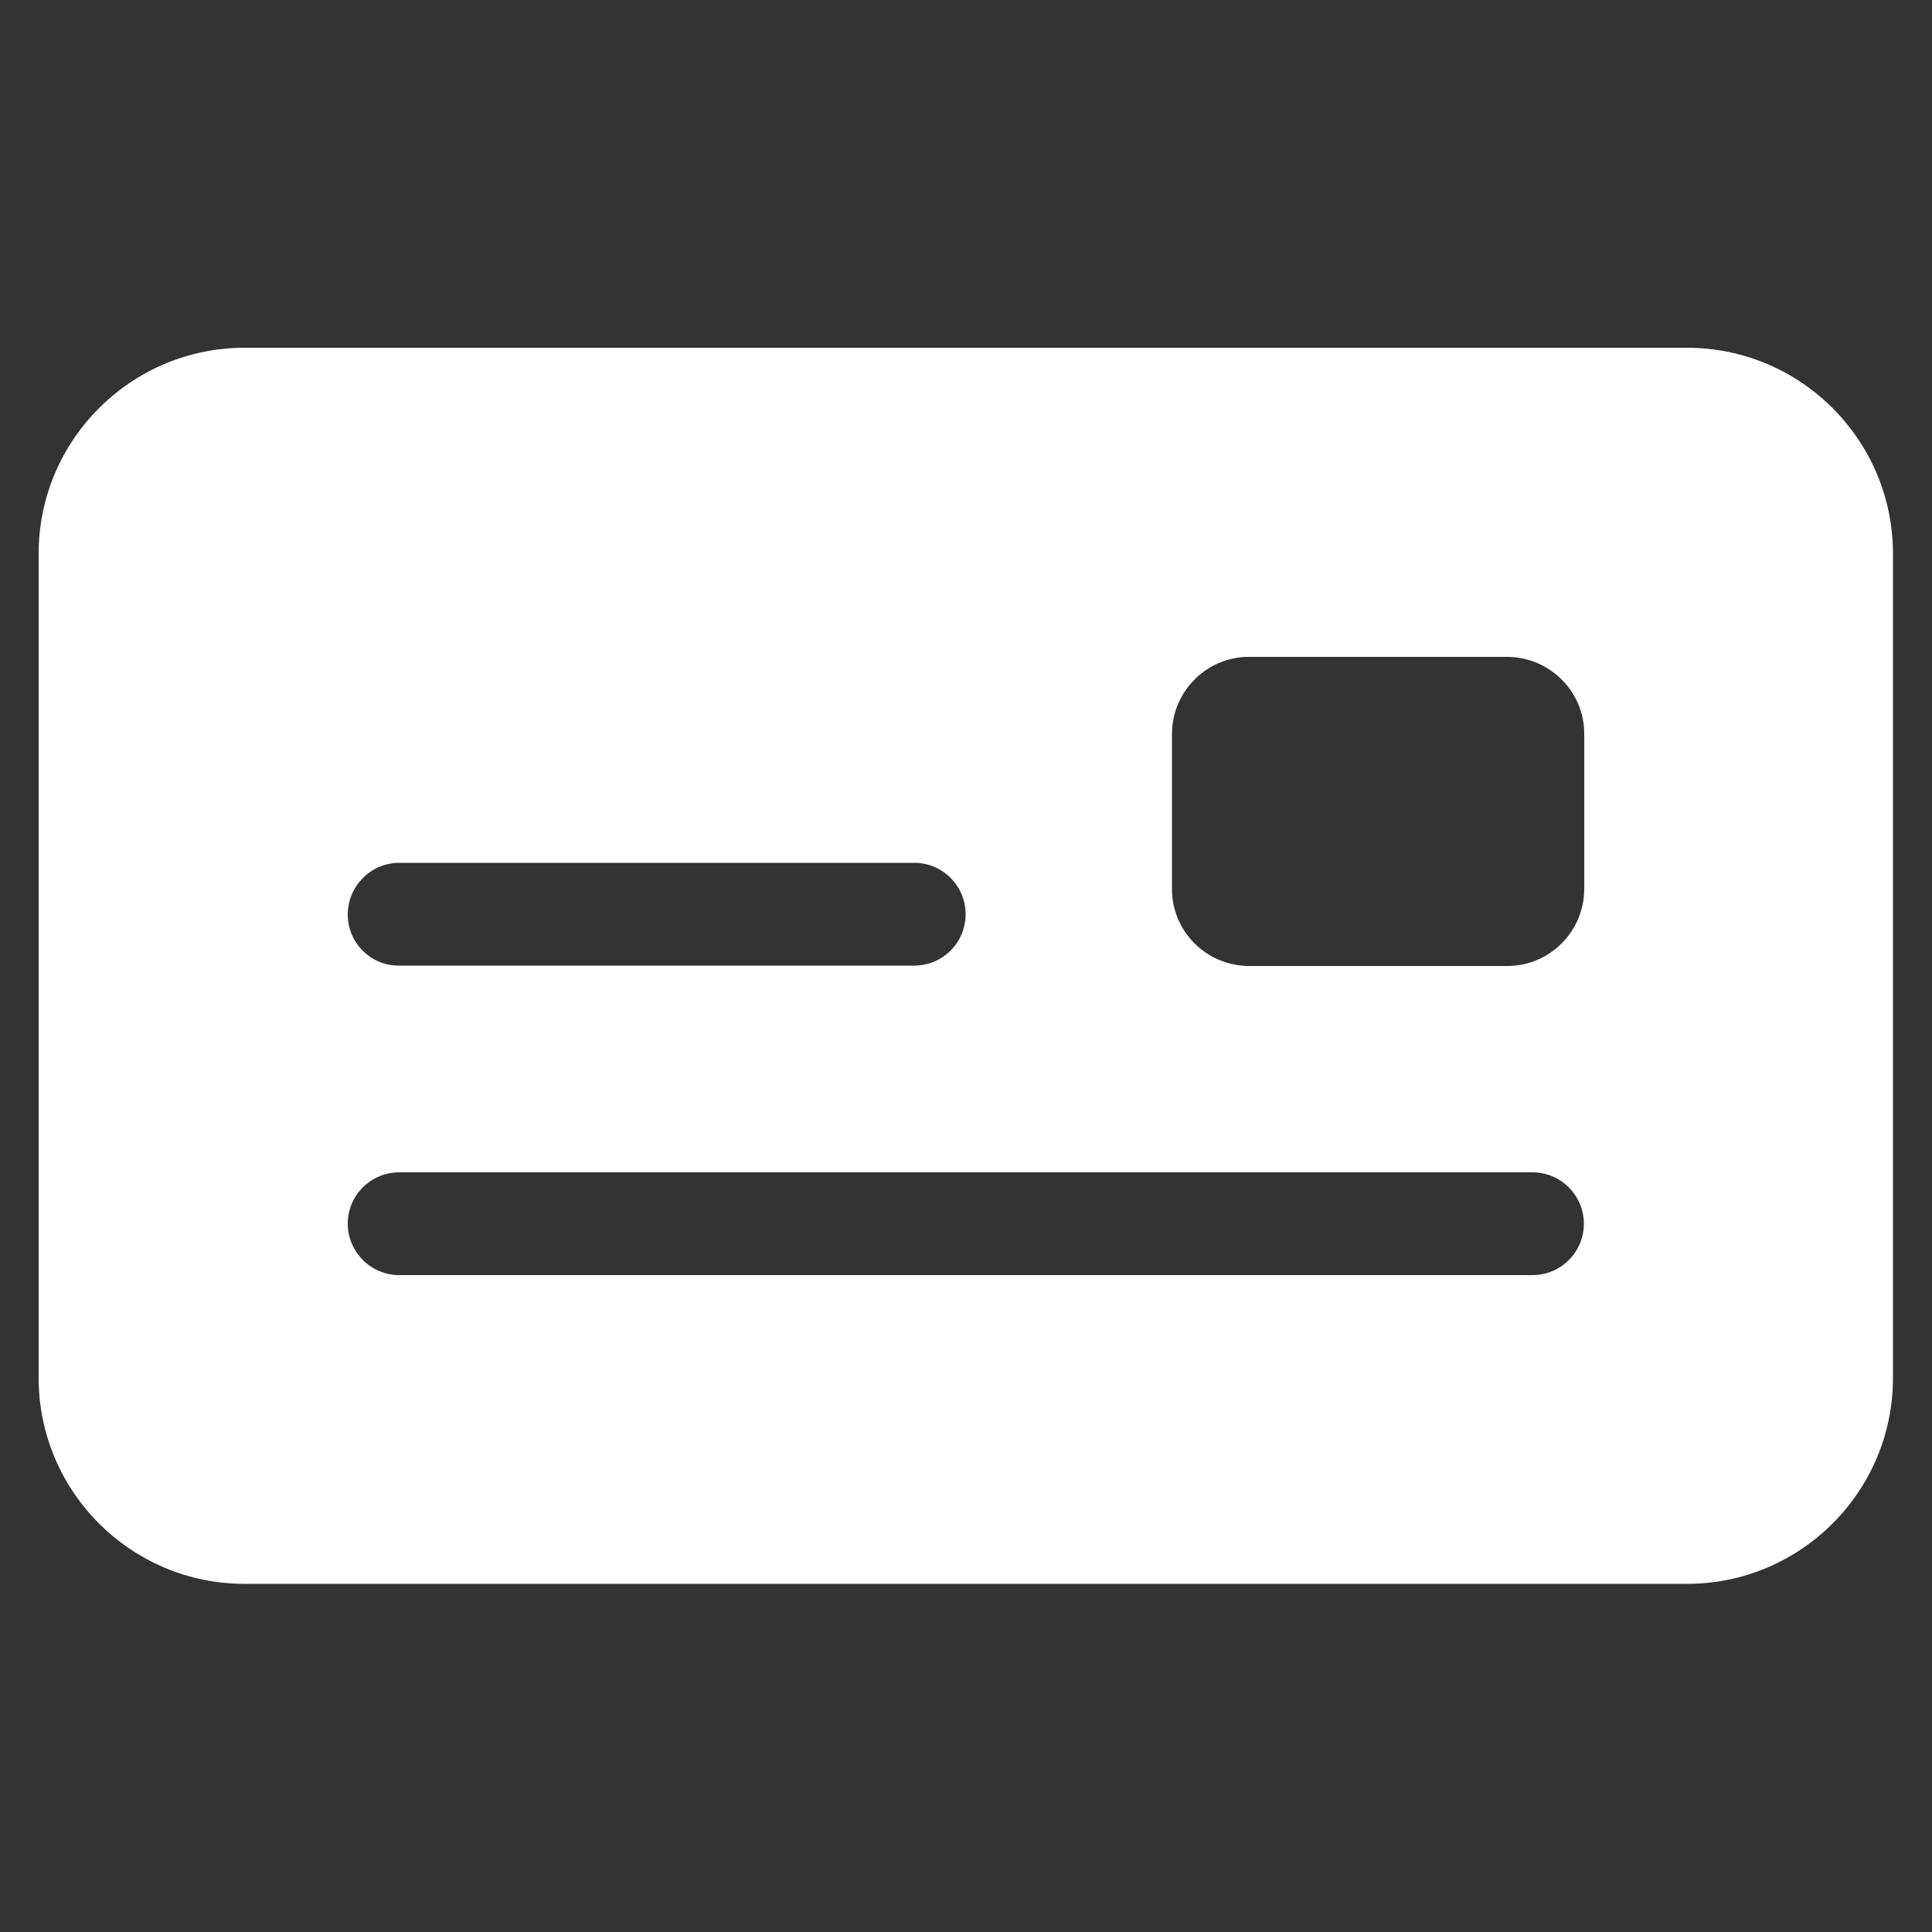
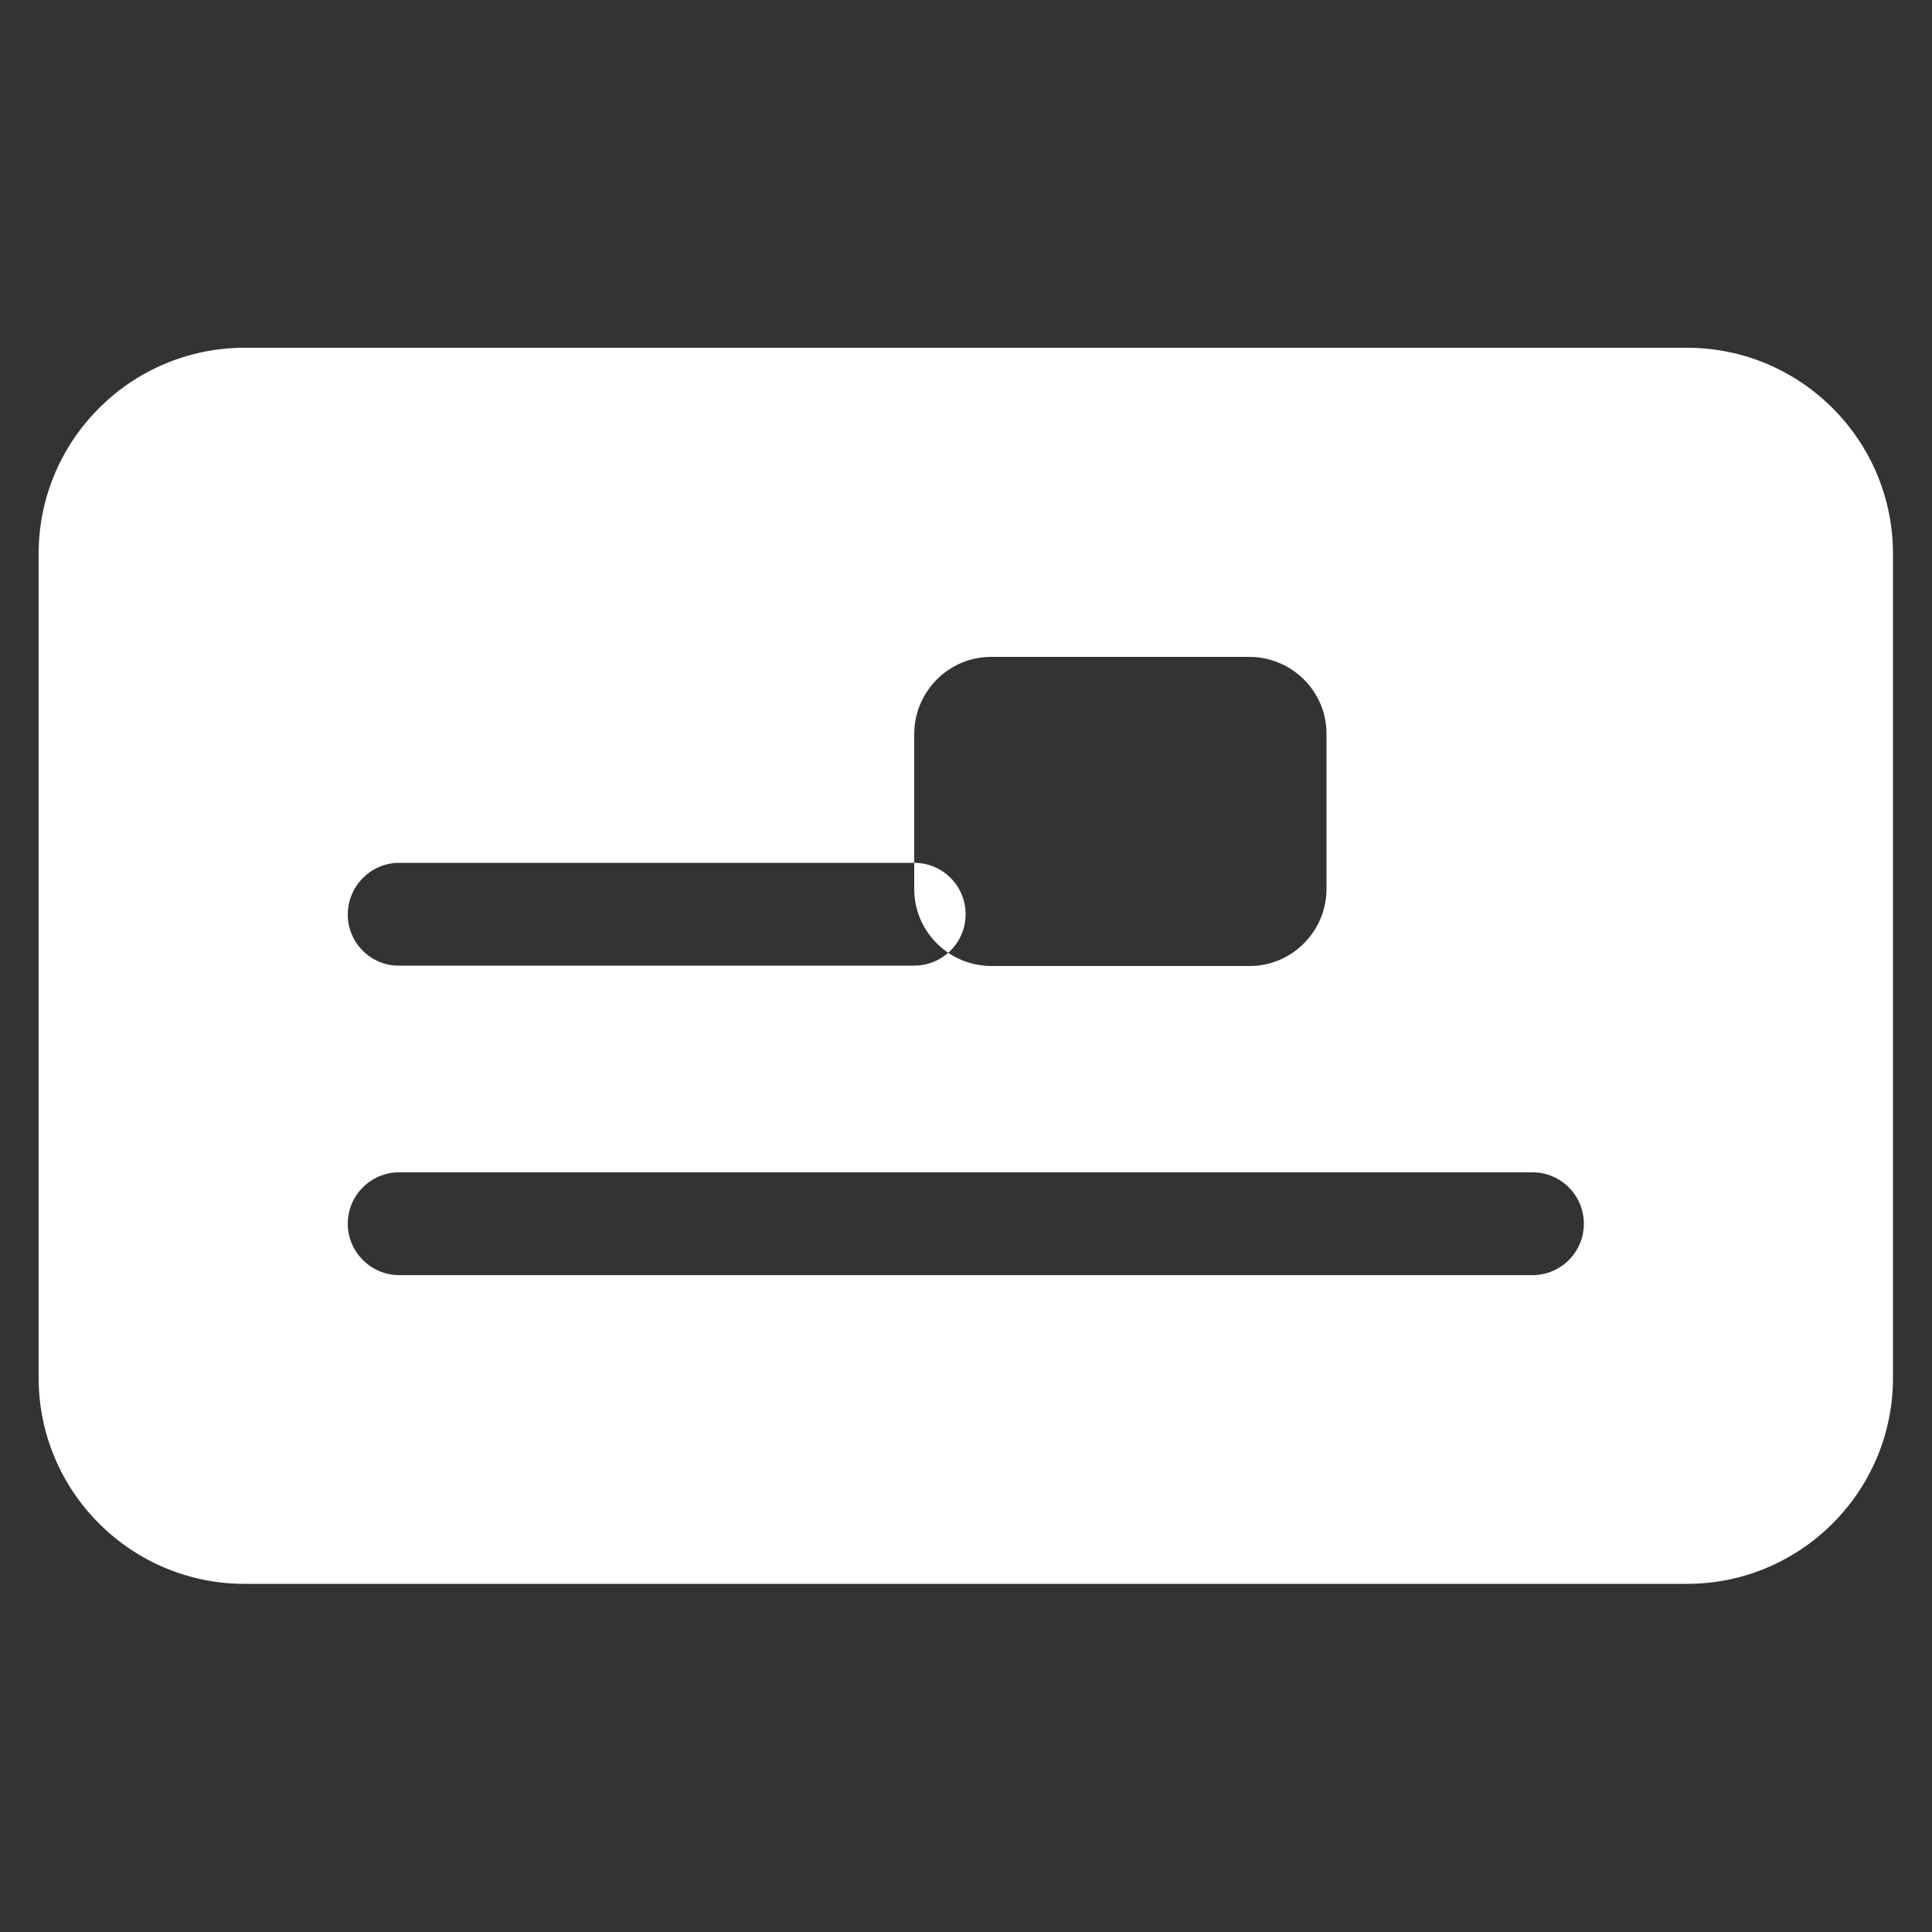
<svg xmlns="http://www.w3.org/2000/svg" version="1.1" id="Layer_1" x="0px" y="0px" viewBox="0 0 500 500" style="enable-background:new 0 0 500 500;" xml:space="preserve">
  <rect x="0" y="0" width="500" height="500" fill="#333333" stroke="none" />
  <style type="text/css">
	.st0{fill:#FFFFFF;}
</style>
-   <path id="Icon_fa-solid-money-check" class="st0" d="M63.3,90C33.9,90,10,113.9,10,143.3v213.3c0,29.4,23.9,53.3,53.3,53.3h373.3  c29.4,0,53.3-23.9,53.3-53.3V143.3c0-29.4-23.9-53.3-53.3-53.3H63.3z M103.3,223.3h133.3c7.4,0,13.3,6,13.3,13.3  c0,7.4-6,13.3-13.3,13.3c0,0,0,0,0,0H103.3C96,250,90,244,90,236.7C90,229.3,96,223.3,103.3,223.3  C103.3,223.3,103.3,223.3,103.3,223.3z M90,316.7c0-7.4,6-13.3,13.3-13.3h293.3c7.4,0,13.3,6,13.3,13.3c0,7.4-6,13.3-13.3,13.3  c0,0,0,0,0,0H103.3C96,330,90,324,90,316.7z M323.3,170H390c11,0,20,8.9,20,19.9c0,0,0,0.1,0,0.1v40c0,11-8.9,20-19.9,20  c0,0-0.1,0-0.1,0h-66.7c-11,0-20-8.9-20-19.9c0,0,0-0.1,0-0.1v-40c0-11,8.9-20,19.9-20C323.3,170,323.3,170,323.3,170z" />
+   <path id="Icon_fa-solid-money-check" class="st0" d="M63.3,90C33.9,90,10,113.9,10,143.3v213.3c0,29.4,23.9,53.3,53.3,53.3h373.3  c29.4,0,53.3-23.9,53.3-53.3V143.3c0-29.4-23.9-53.3-53.3-53.3H63.3z M103.3,223.3h133.3c7.4,0,13.3,6,13.3,13.3  c0,7.4-6,13.3-13.3,13.3c0,0,0,0,0,0H103.3C96,250,90,244,90,236.7C90,229.3,96,223.3,103.3,223.3  C103.3,223.3,103.3,223.3,103.3,223.3z M90,316.7c0-7.4,6-13.3,13.3-13.3h293.3c7.4,0,13.3,6,13.3,13.3c0,7.4-6,13.3-13.3,13.3  c0,0,0,0,0,0H103.3C96,330,90,324,90,316.7z M323.3,170c11,0,20,8.9,20,19.9c0,0,0,0.1,0,0.1v40c0,11-8.9,20-19.9,20  c0,0-0.1,0-0.1,0h-66.7c-11,0-20-8.9-20-19.9c0,0,0-0.1,0-0.1v-40c0-11,8.9-20,19.9-20C323.3,170,323.3,170,323.3,170z" />
</svg>